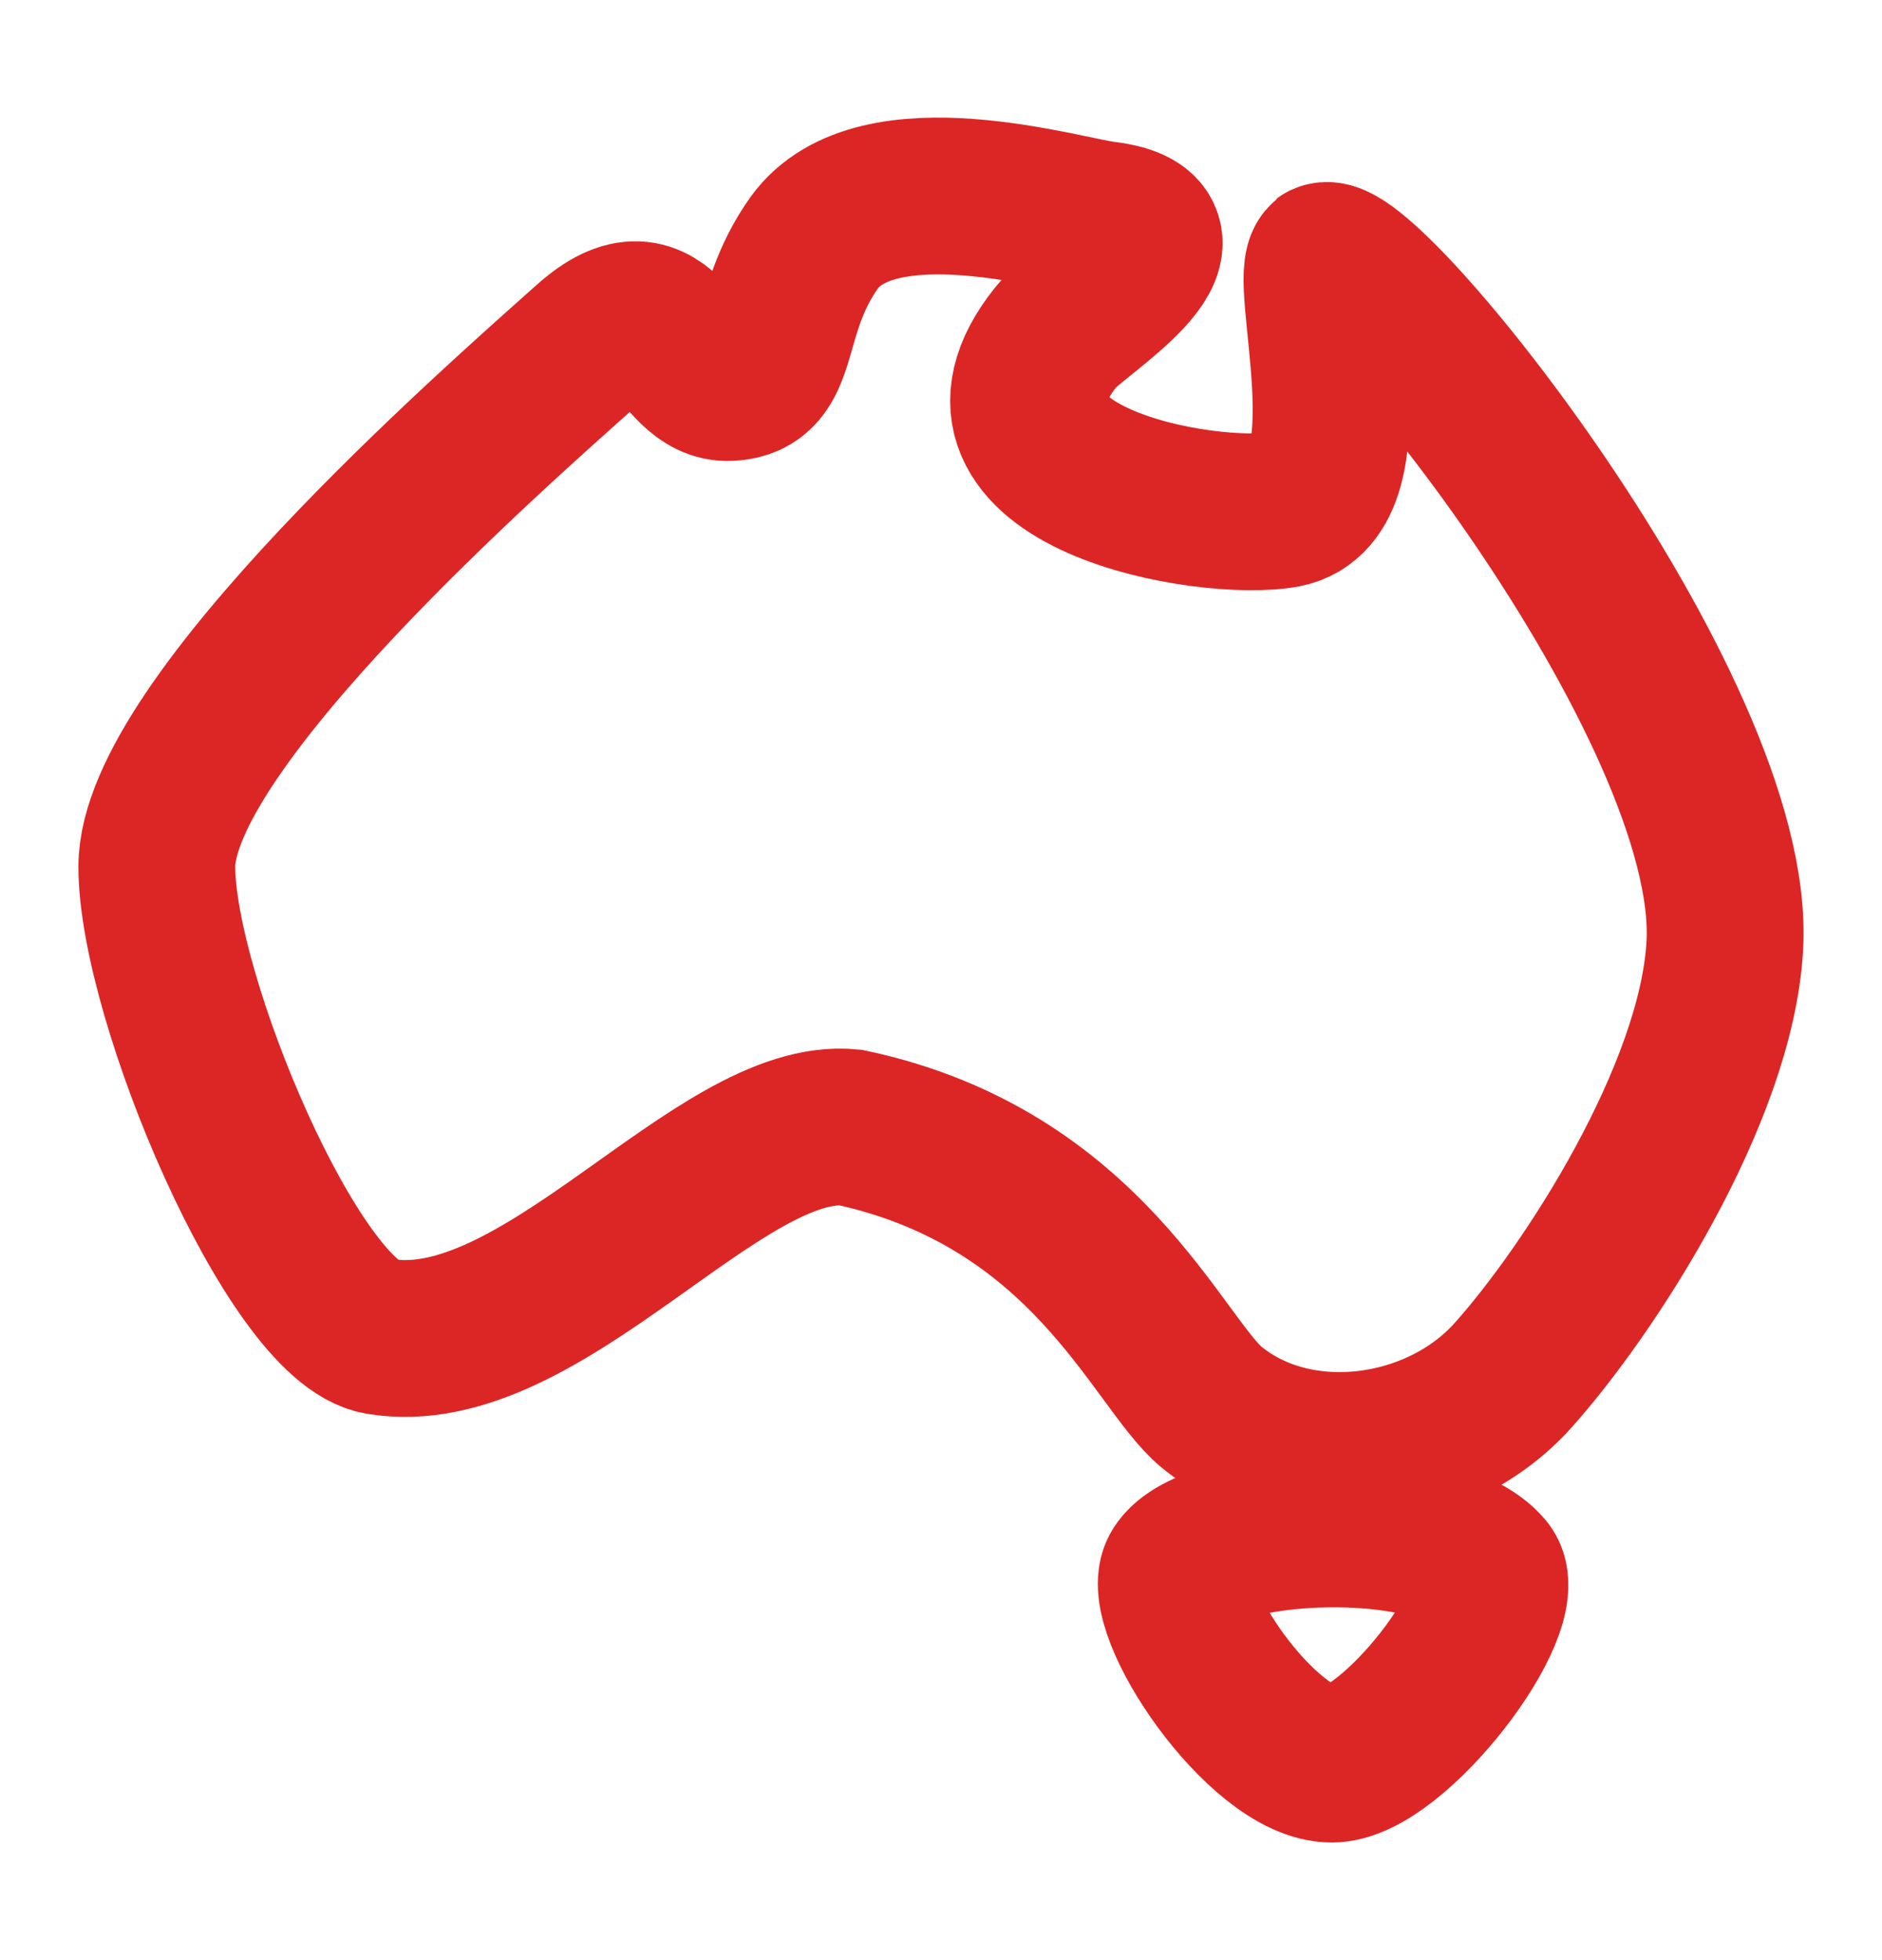
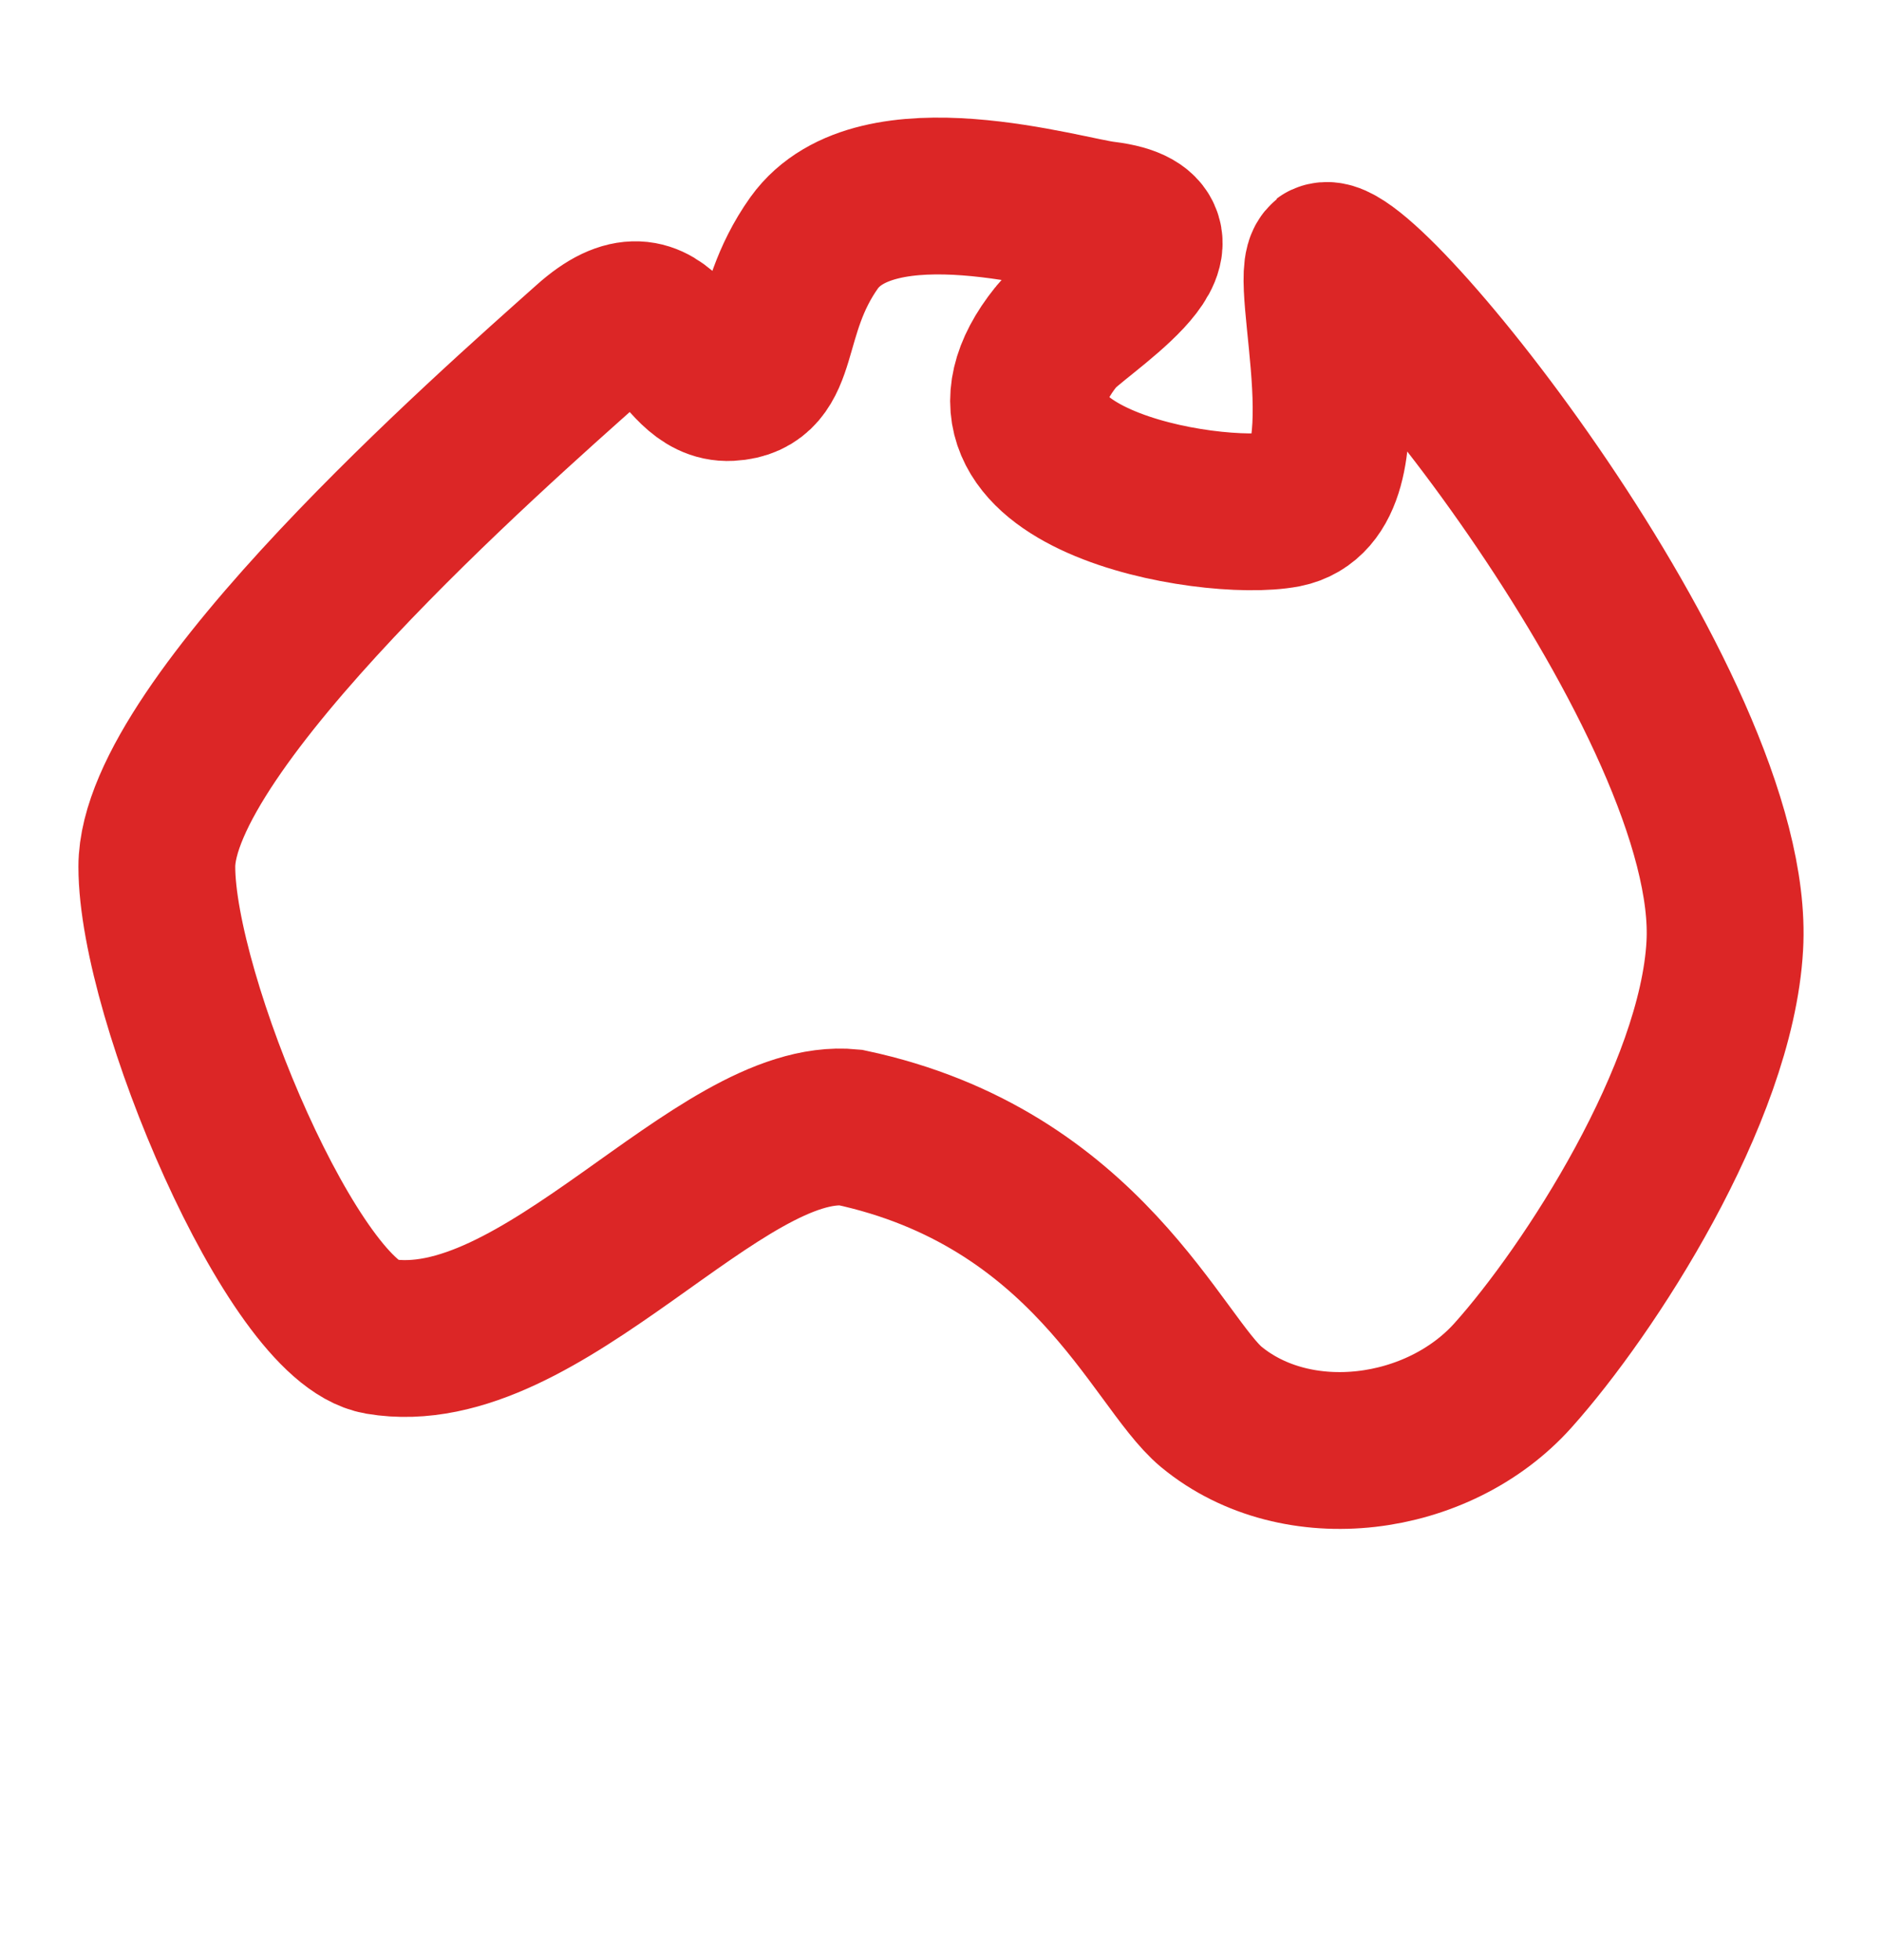
<svg xmlns="http://www.w3.org/2000/svg" width="24" height="25" viewBox="0 0 24 25" fill="none">
  <path d="M16.913 3.317C16.648 3.519 17.495 6.276 16.383 6.496C15.413 6.68 12.024 6.092 13.471 4.291C13.683 4.015 15.43 2.968 14.089 2.802C13.595 2.747 11.177 1.994 10.383 3.096C9.73 4.015 10.012 4.842 9.306 4.879C8.6 4.916 8.53 3.464 7.506 4.383C6.271 5.485 2 9.234 2 11.054C2 12.726 3.747 16.861 4.841 17.045C6.906 17.394 9.165 14.215 10.842 14.38C13.86 15.023 14.76 17.375 15.448 17.945C16.542 18.846 18.342 18.607 19.295 17.541C20.266 16.457 21.889 13.957 21.995 12.065C22.172 9.014 17.319 3.004 16.877 3.335L16.913 3.317Z" stroke="#DC2626" stroke-width="2" />
-   <path d="M16.983 22.5C16.098 22.5 14.751 20.496 15.04 20.031C15.425 19.387 18.31 19.262 18.945 20.031C19.31 20.478 17.771 22.5 16.983 22.5Z" stroke="#DC2626" stroke-width="2" />
</svg>